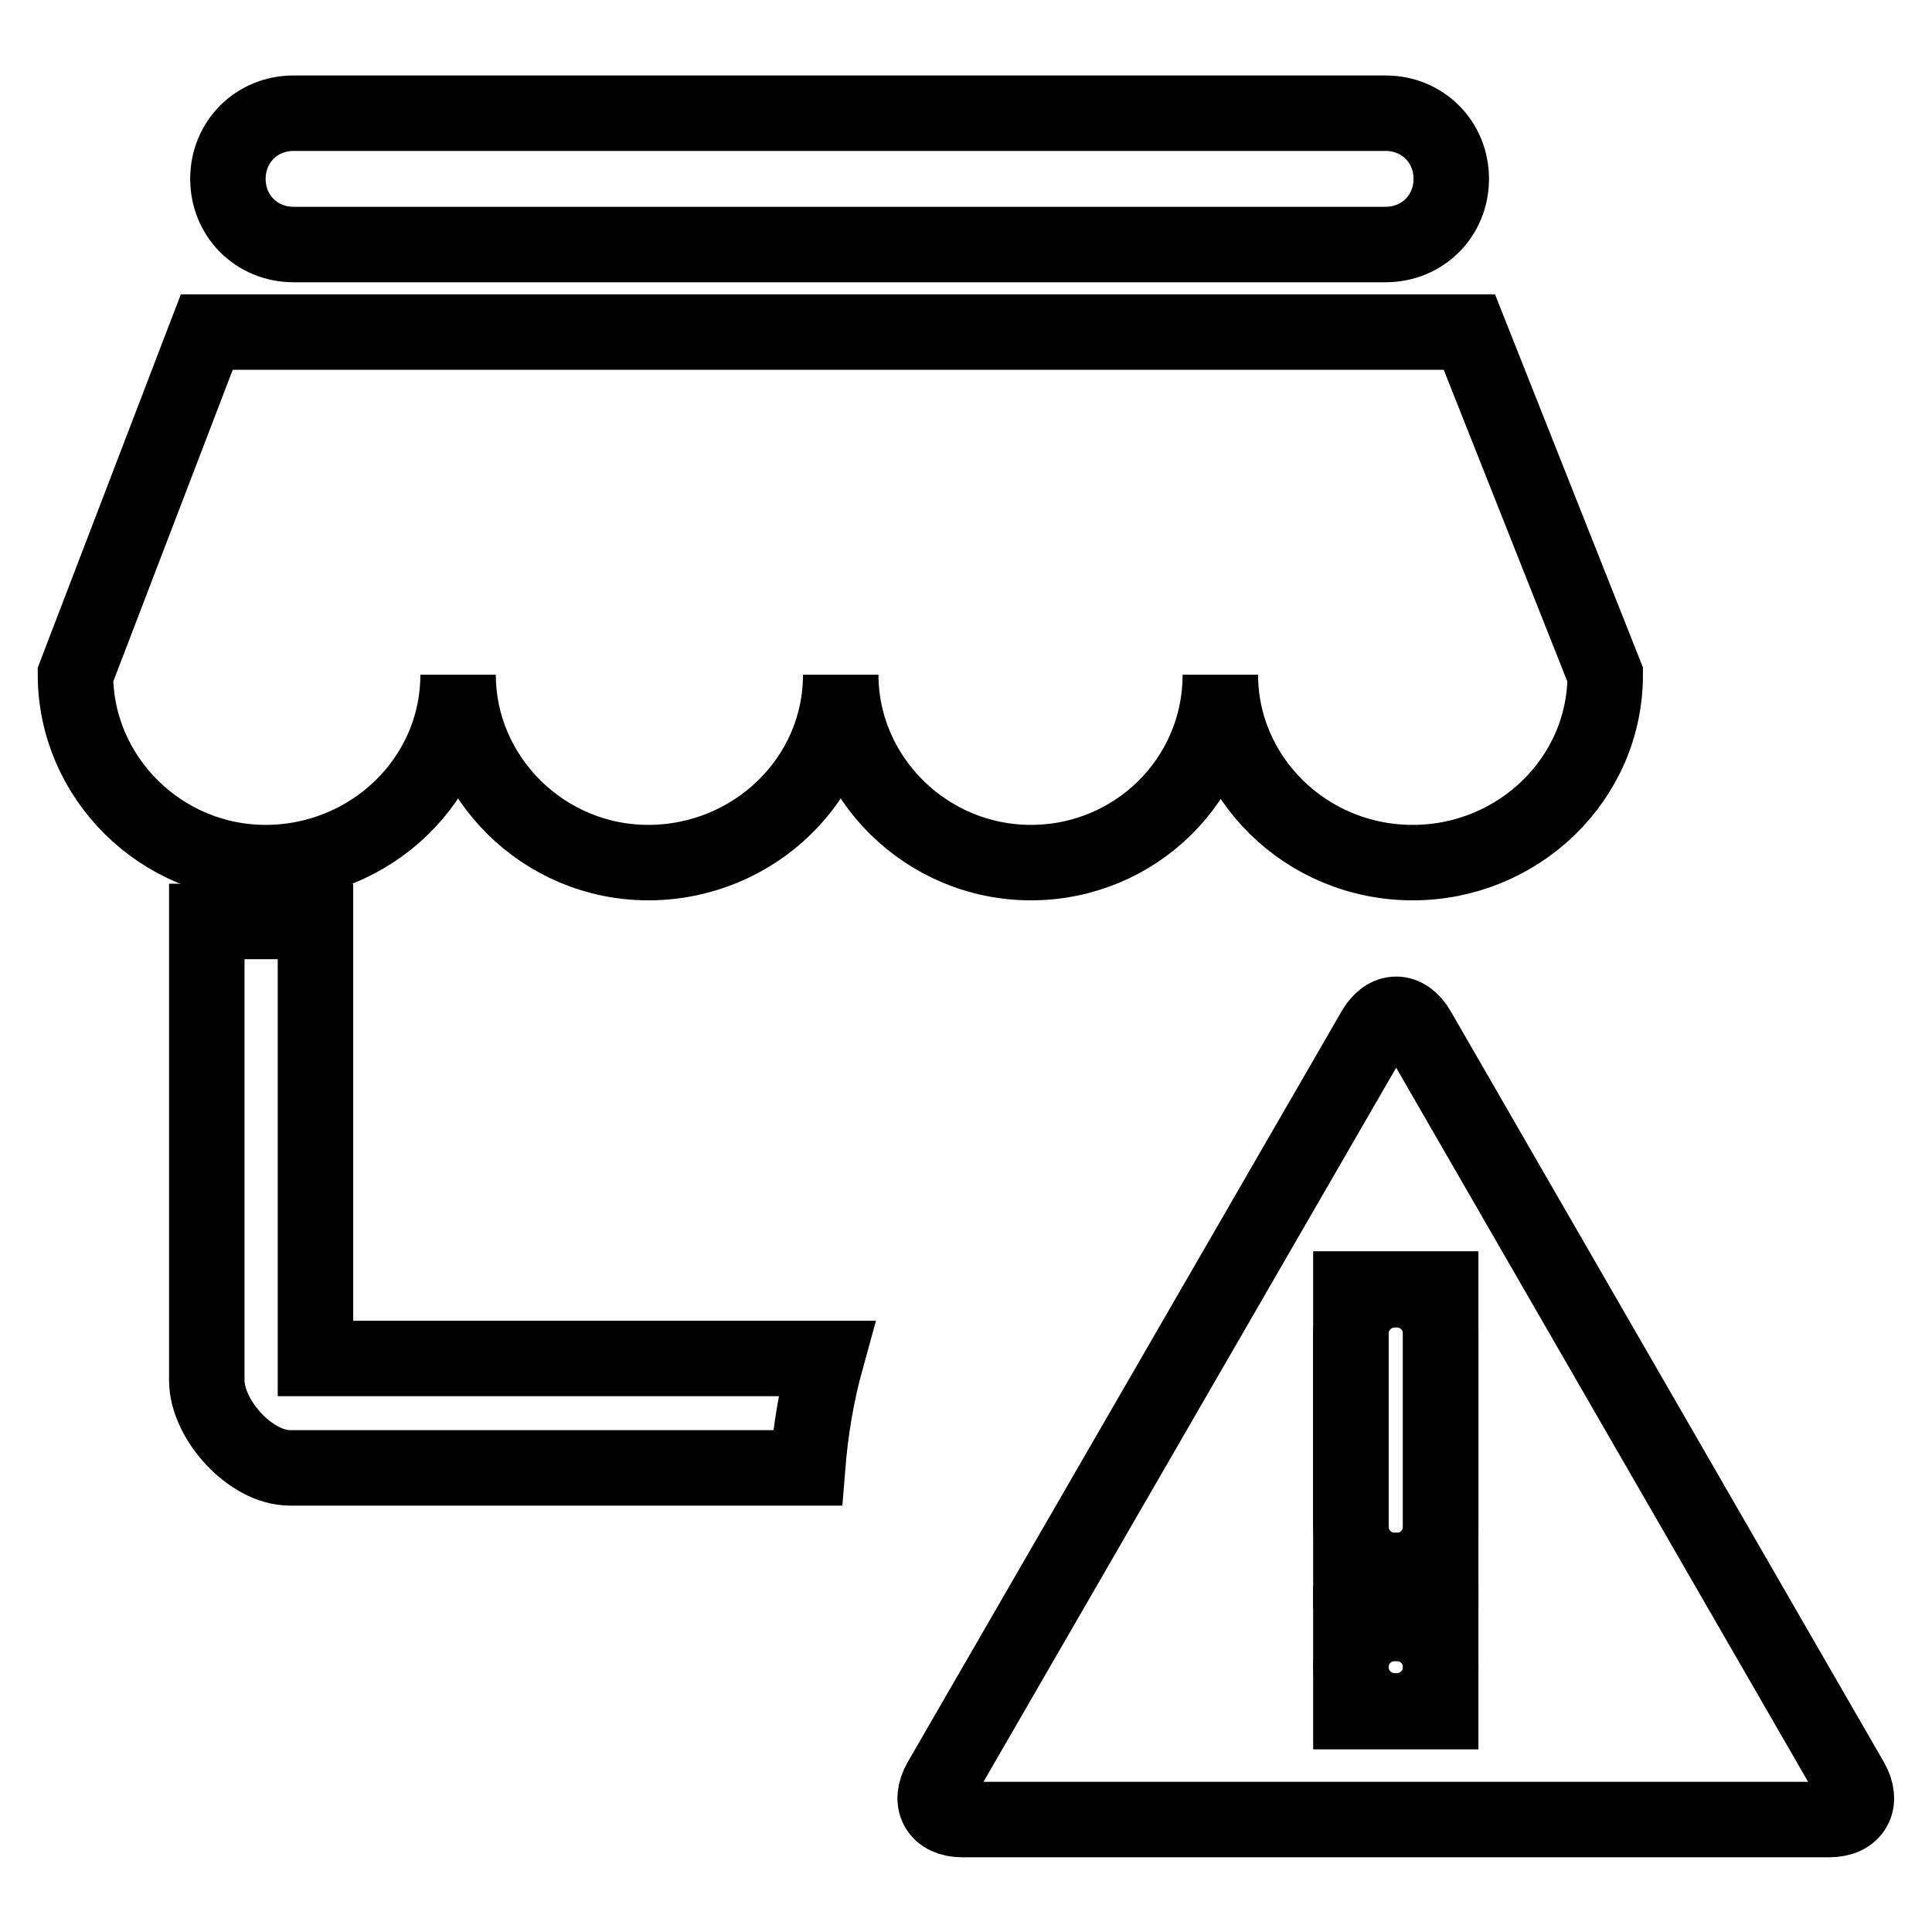
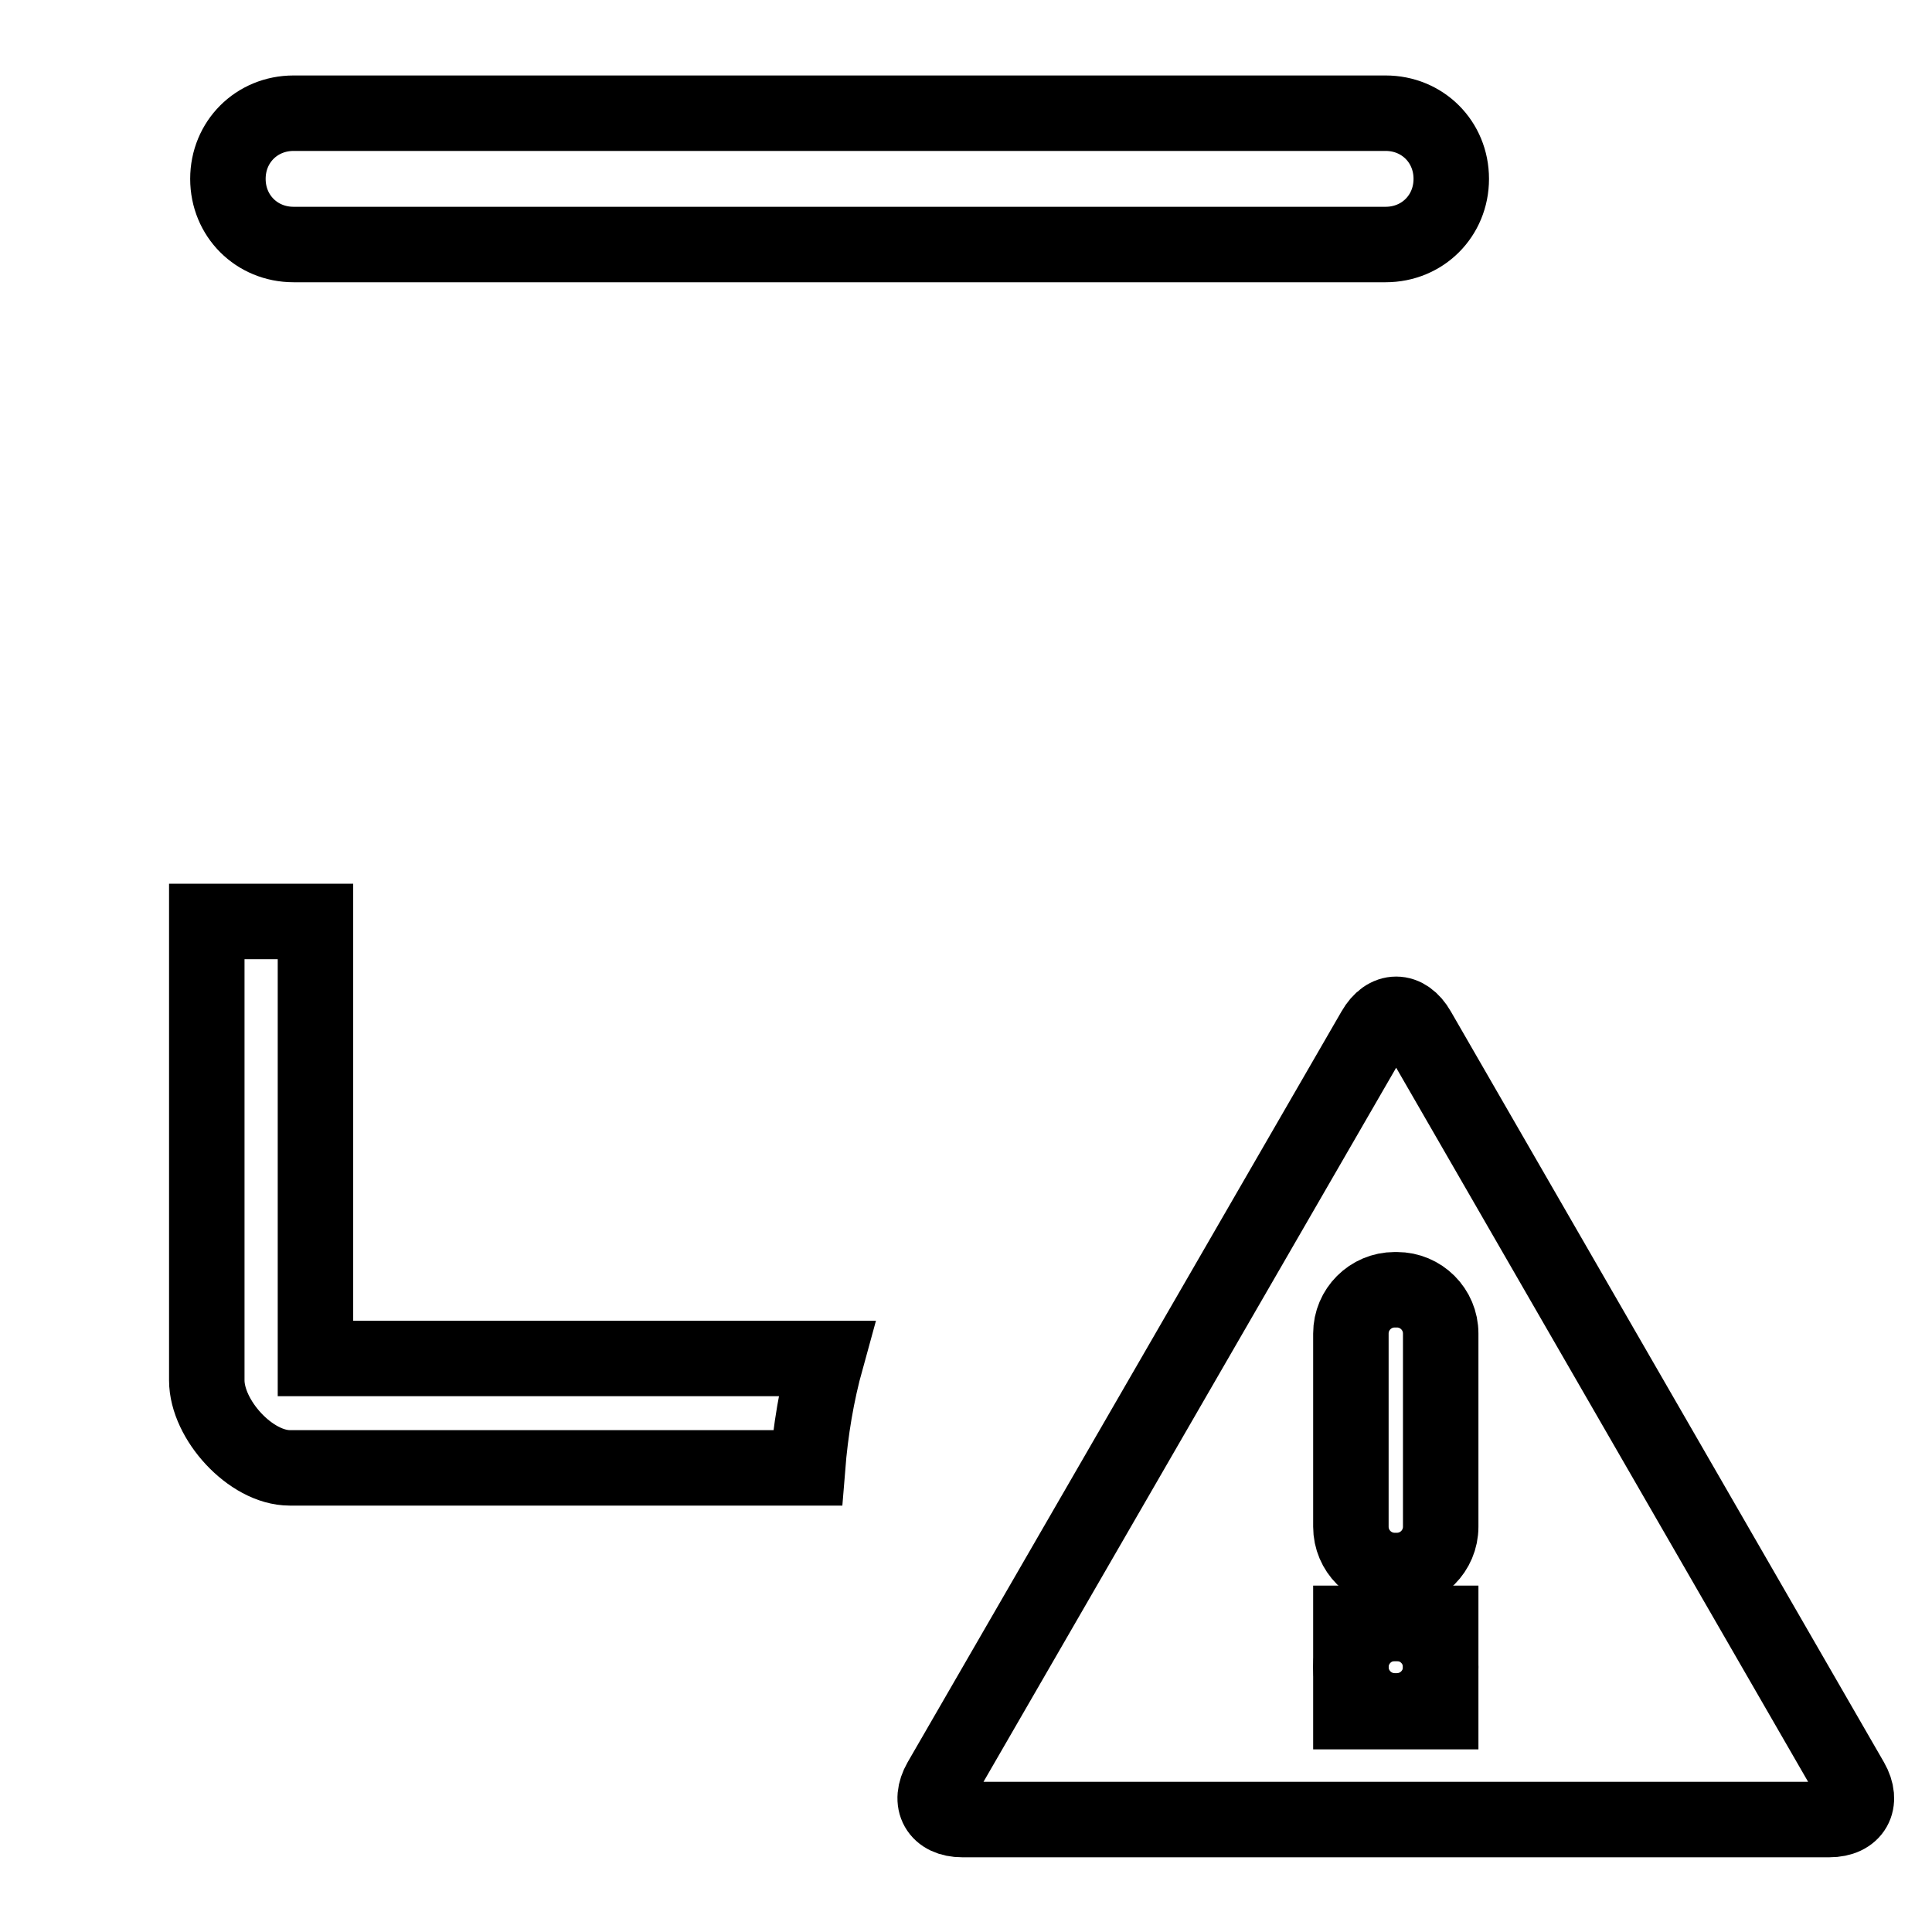
<svg xmlns="http://www.w3.org/2000/svg" version="1.1" x="0px" y="0px" viewBox="0 0 256 256" enable-background="new 0 0 256 256" xml:space="preserve">
  <g>
    <g>
      <path stroke-width="10" fill-opacity="0" stroke="#000000" d="M179,215.1h11.9v11.7H179V215.1z" />
-       <path stroke-width="10" fill-opacity="0" stroke="#000000" d="M179,170.8h11.9v37.3H179V170.8L179,170.8z" />
      <path stroke-width="10" fill-opacity="0" stroke="#000000" d="M38.9,32.4h144.7c4.9,0,8.7-3.8,8.7-8.7c0-4.9-3.8-8.7-8.7-8.7H38.9c-4.9,0-8.7,3.8-8.7,8.7S34,32.4,38.9,32.4z" />
      <path stroke-width="10" fill-opacity="0" stroke="#000000" d="M41.8,122.1H27.4v60.8c0,5.2,5.8,11.6,11,11.6H107c0.4-5,1.2-9.8,2.5-14.5H41.8V122.1z" />
-       <path stroke-width="10" fill-opacity="0" stroke="#000000" d="M161.7,89.4c0,13.6,11.3,24.9,25.5,24.9c13.9,0,25.5-11,25.5-24.9l-18-45.4H27.4L10,89.4c0,13.6,11.3,24.9,25.2,24.9c13.9,0,25.5-11,25.5-24.9c0,13.6,11.3,24.9,25.2,24.9s25.5-11,25.5-24.9c0,13.6,11.3,24.9,25.2,24.9C150.4,114.3,161.7,103.3,161.7,89.4z" />
      <path stroke-width="10" fill-opacity="0" stroke="#000000" d="M187.9,136.5c-1.6-2.8-4.2-2.8-5.8,0L124.6,236c-1.6,2.8-0.3,5.1,2.9,5.1h114.9c3.2,0,4.5-2.3,2.9-5.1L187.9,136.5z M190.9,220.9c0,3.2-2.6,5.8-5.8,5.8h-0.3c-3.2,0-5.8-2.6-5.8-5.8c0-3.2,2.6-5.8,5.8-5.8h0.3C188.3,215.1,190.9,217.7,190.9,220.9z M184.8,208.1c-3.2,0-5.8-2.6-5.8-5.8v-25.6c0-3.2,2.6-5.8,5.8-5.8h0.3c3.2,0,5.8,2.6,5.8,5.8v25.6c0,3.2-2.6,5.8-5.8,5.8H184.8z" />
    </g>
  </g>
</svg>